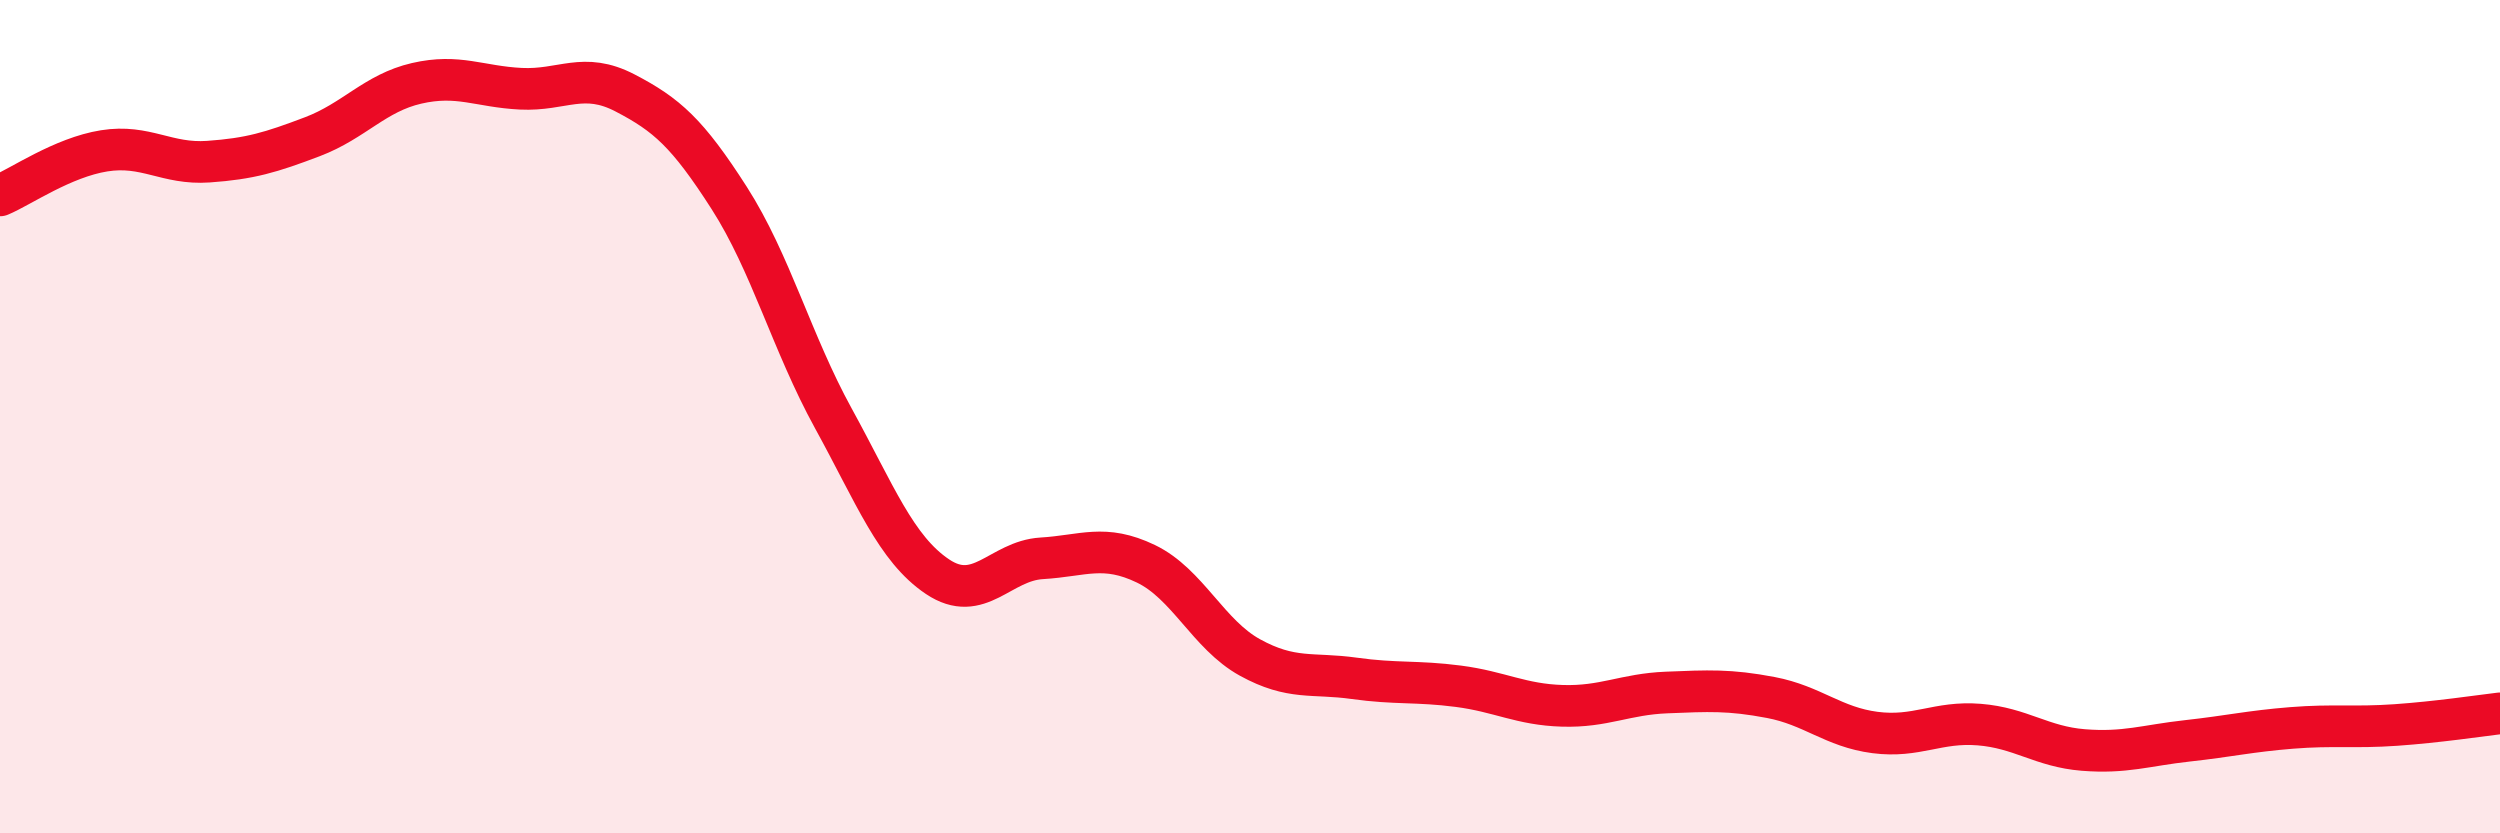
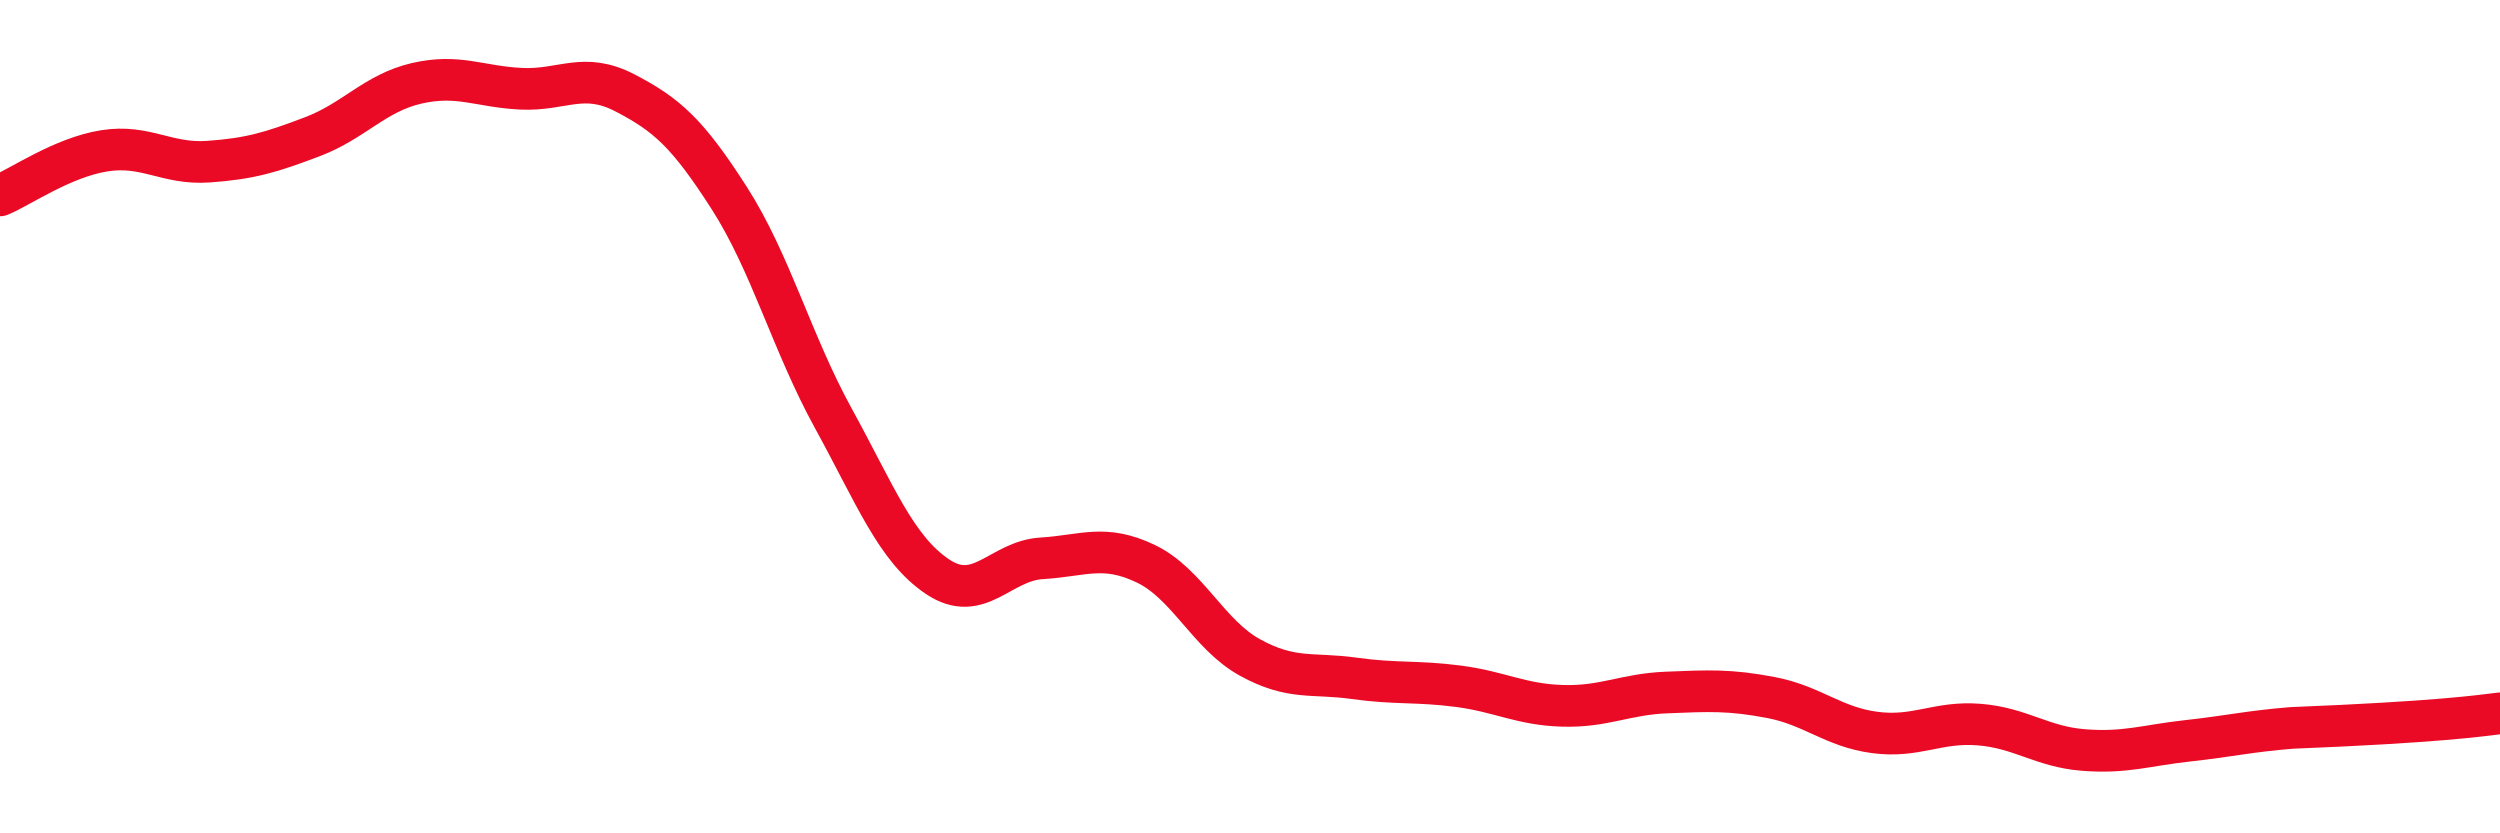
<svg xmlns="http://www.w3.org/2000/svg" width="60" height="20" viewBox="0 0 60 20">
-   <path d="M 0,4.69 C 0.5,4.48 1.5,3.78 2.5,3.62 C 3.5,3.46 4,3.95 5,3.88 C 6,3.81 6.5,3.66 7.5,3.28 C 8.5,2.9 9,2.23 10,2 C 11,1.77 11.5,2.08 12.5,2.13 C 13.5,2.18 14,1.71 15,2.23 C 16,2.75 16.5,3.19 17.5,4.75 C 18.5,6.31 19,8.22 20,10.04 C 21,11.86 21.5,13.17 22.5,13.84 C 23.5,14.51 24,13.46 25,13.4 C 26,13.34 26.5,13.05 27.5,13.53 C 28.5,14.01 29,15.23 30,15.78 C 31,16.33 31.5,16.14 32.5,16.28 C 33.5,16.42 34,16.34 35,16.47 C 36,16.6 36.5,16.91 37.5,16.94 C 38.5,16.97 39,16.66 40,16.62 C 41,16.58 41.5,16.55 42.5,16.74 C 43.5,16.93 44,17.45 45,17.58 C 46,17.71 46.5,17.31 47.5,17.39 C 48.5,17.47 49,17.92 50,18 C 51,18.08 51.5,17.89 52.5,17.78 C 53.5,17.67 54,17.55 55,17.47 C 56,17.39 56.5,17.47 57.5,17.4 C 58.5,17.33 59.5,17.18 60,17.12L60 20L0 20Z" fill="#EB0A25" opacity="0.1" stroke-linecap="round" stroke-linejoin="round" />
-   <path d="M 0,4.69 C 0.5,4.48 1.5,3.78 2.5,3.62 C 3.5,3.46 4,3.95 5,3.88 C 6,3.81 6.5,3.66 7.5,3.28 C 8.5,2.9 9,2.23 10,2 C 11,1.77 11.5,2.08 12.5,2.13 C 13.5,2.18 14,1.71 15,2.23 C 16,2.75 16.5,3.19 17.5,4.75 C 18.5,6.31 19,8.22 20,10.04 C 21,11.86 21.5,13.17 22.5,13.84 C 23.5,14.51 24,13.46 25,13.4 C 26,13.34 26.5,13.05 27.5,13.53 C 28.5,14.01 29,15.23 30,15.78 C 31,16.33 31.5,16.14 32.5,16.28 C 33.5,16.42 34,16.34 35,16.47 C 36,16.6 36.5,16.91 37.5,16.94 C 38.5,16.97 39,16.66 40,16.62 C 41,16.58 41.5,16.55 42.5,16.74 C 43.5,16.93 44,17.45 45,17.58 C 46,17.71 46.5,17.31 47.5,17.39 C 48.5,17.47 49,17.92 50,18 C 51,18.08 51.5,17.89 52.5,17.78 C 53.5,17.67 54,17.55 55,17.47 C 56,17.39 56.5,17.47 57.5,17.4 C 58.5,17.33 59.5,17.18 60,17.12" stroke="#EB0A25" stroke-width="1" fill="none" stroke-linecap="round" stroke-linejoin="round" />
+   <path d="M 0,4.69 C 0.5,4.48 1.5,3.78 2.5,3.62 C 3.5,3.46 4,3.95 5,3.88 C 6,3.81 6.5,3.66 7.5,3.28 C 8.5,2.9 9,2.23 10,2 C 11,1.77 11.5,2.08 12.5,2.13 C 13.5,2.18 14,1.71 15,2.23 C 16,2.75 16.5,3.19 17.5,4.75 C 18.5,6.31 19,8.22 20,10.04 C 21,11.86 21.5,13.17 22.5,13.84 C 23.5,14.51 24,13.46 25,13.4 C 26,13.34 26.5,13.05 27.5,13.53 C 28.5,14.01 29,15.23 30,15.78 C 31,16.33 31.5,16.14 32.5,16.28 C 33.5,16.42 34,16.34 35,16.47 C 36,16.6 36.5,16.91 37.5,16.94 C 38.5,16.97 39,16.66 40,16.62 C 41,16.58 41.5,16.55 42.5,16.74 C 43.5,16.93 44,17.45 45,17.58 C 46,17.71 46.5,17.31 47.5,17.39 C 48.5,17.47 49,17.92 50,18 C 51,18.08 51.5,17.89 52.5,17.78 C 53.5,17.67 54,17.55 55,17.47 C 58.5,17.33 59.5,17.18 60,17.12" stroke="#EB0A25" stroke-width="1" fill="none" stroke-linecap="round" stroke-linejoin="round" />
</svg>